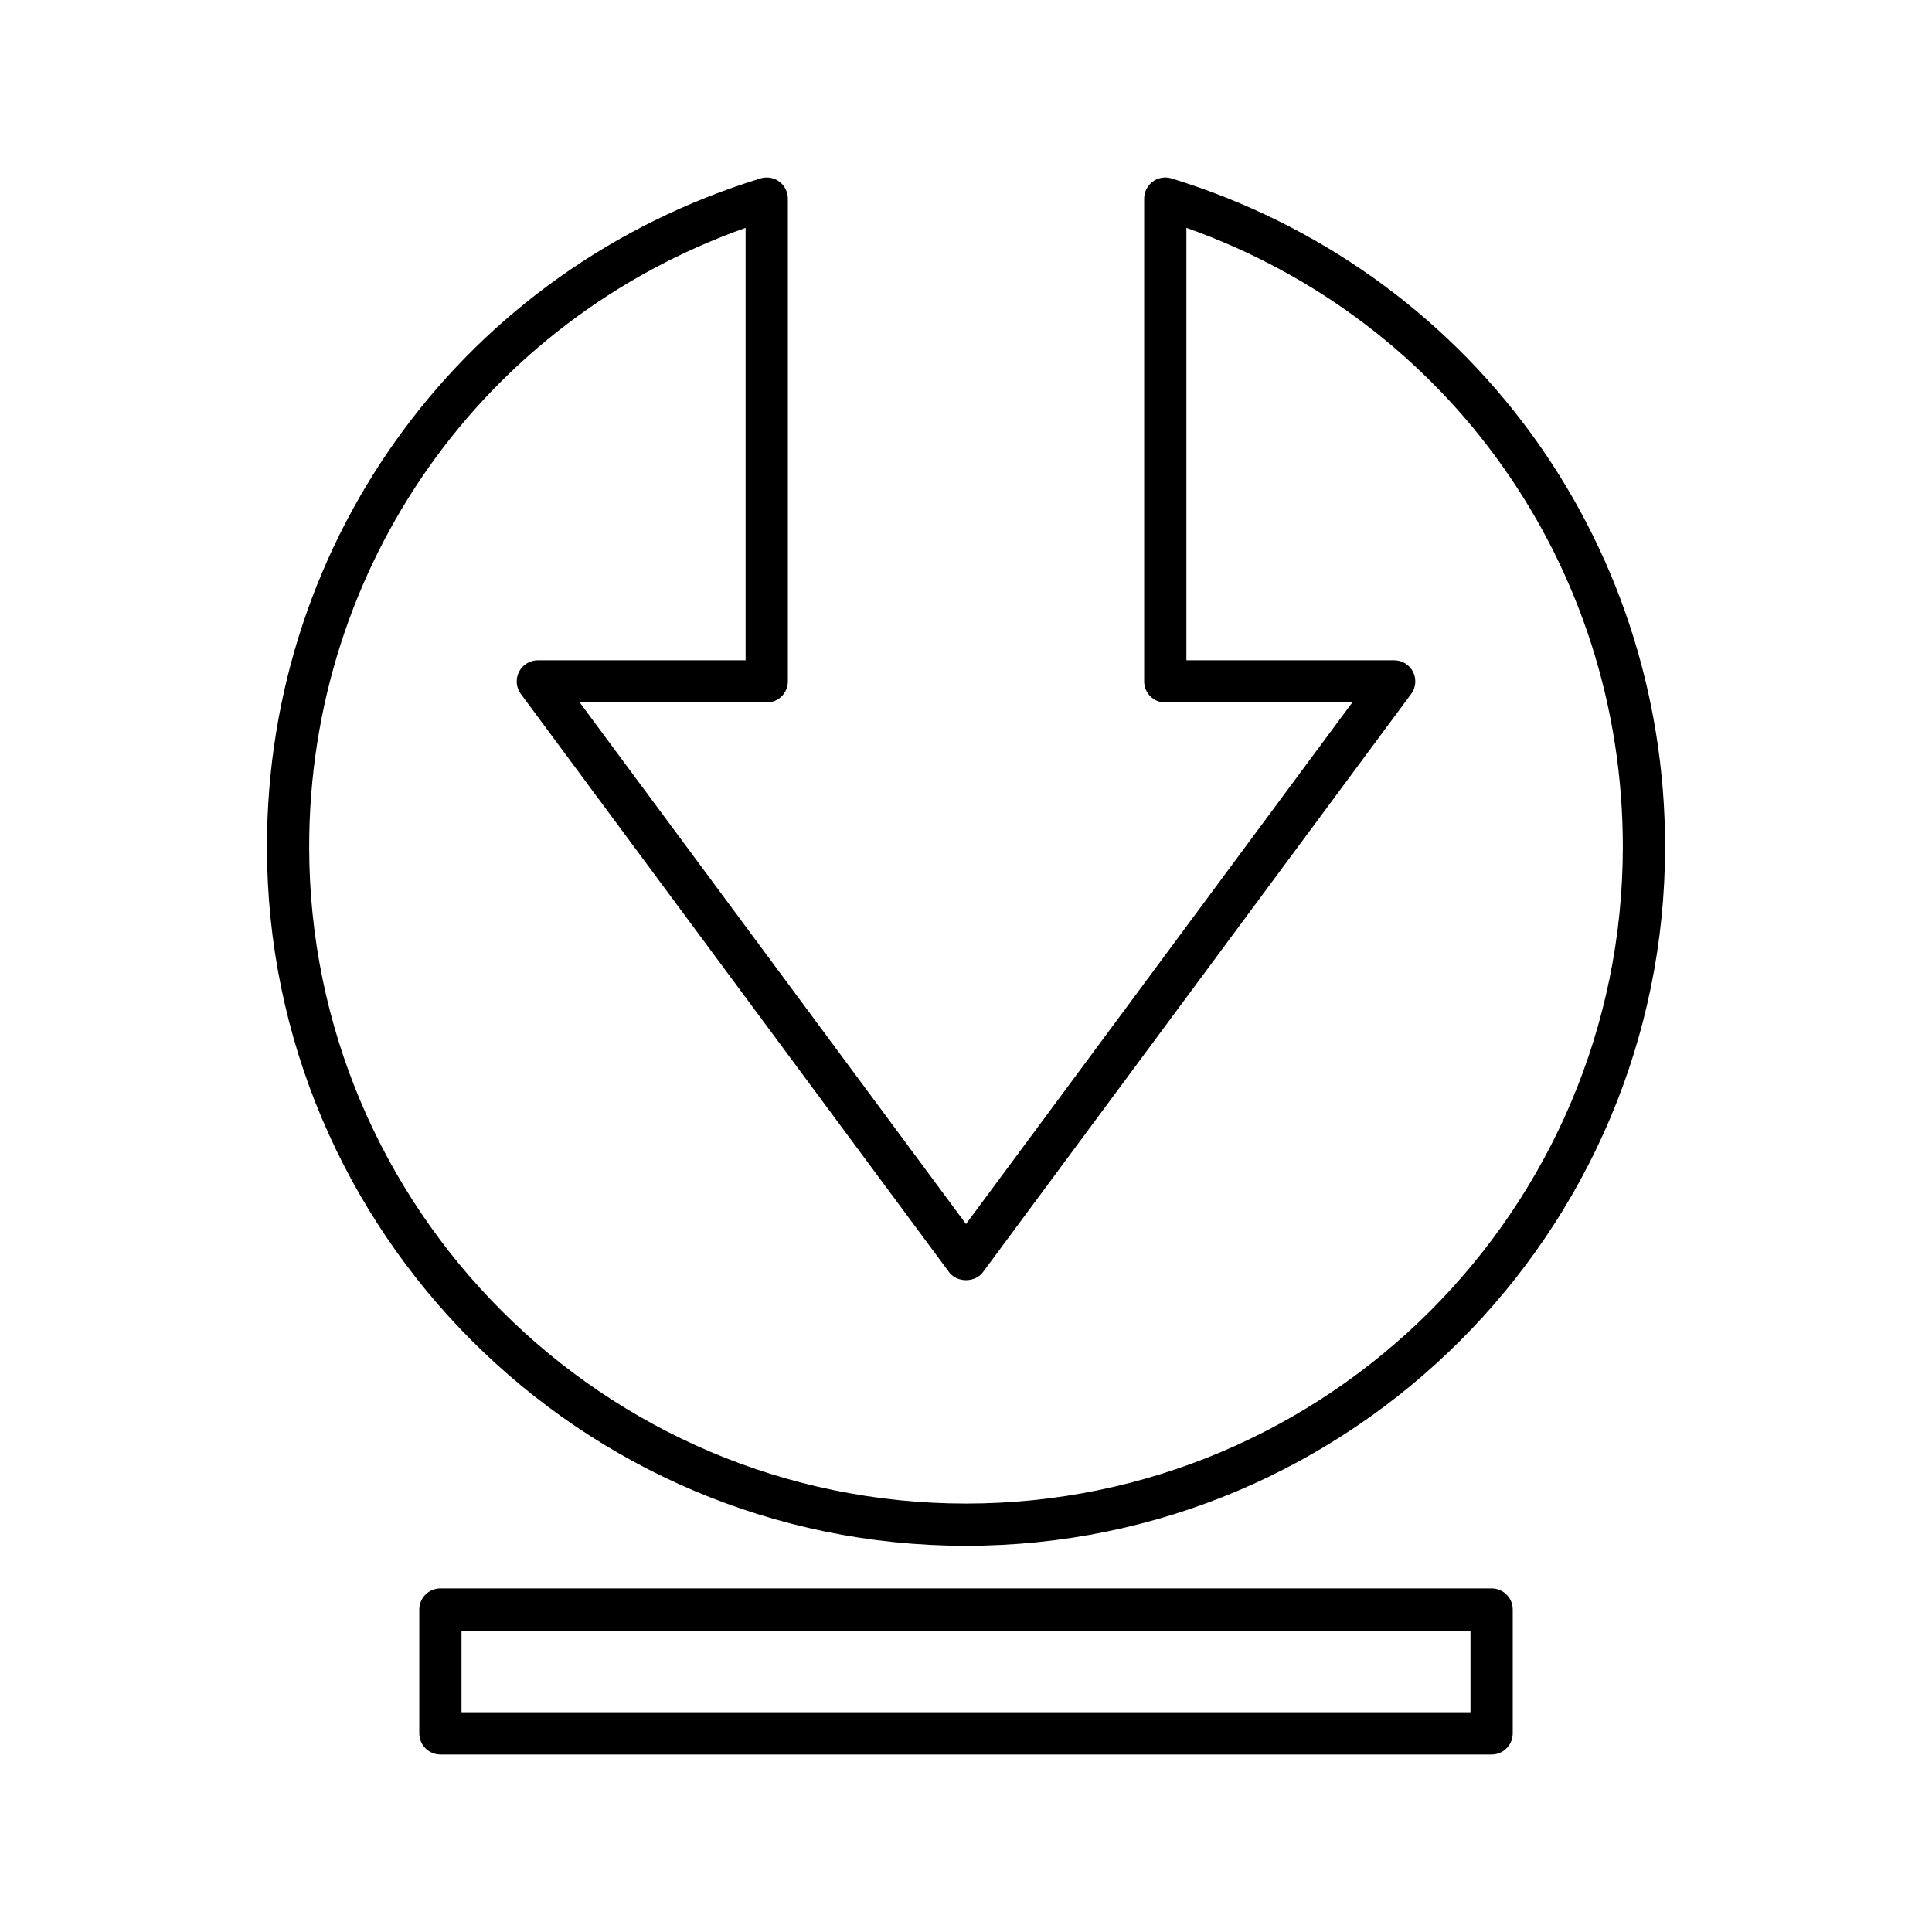
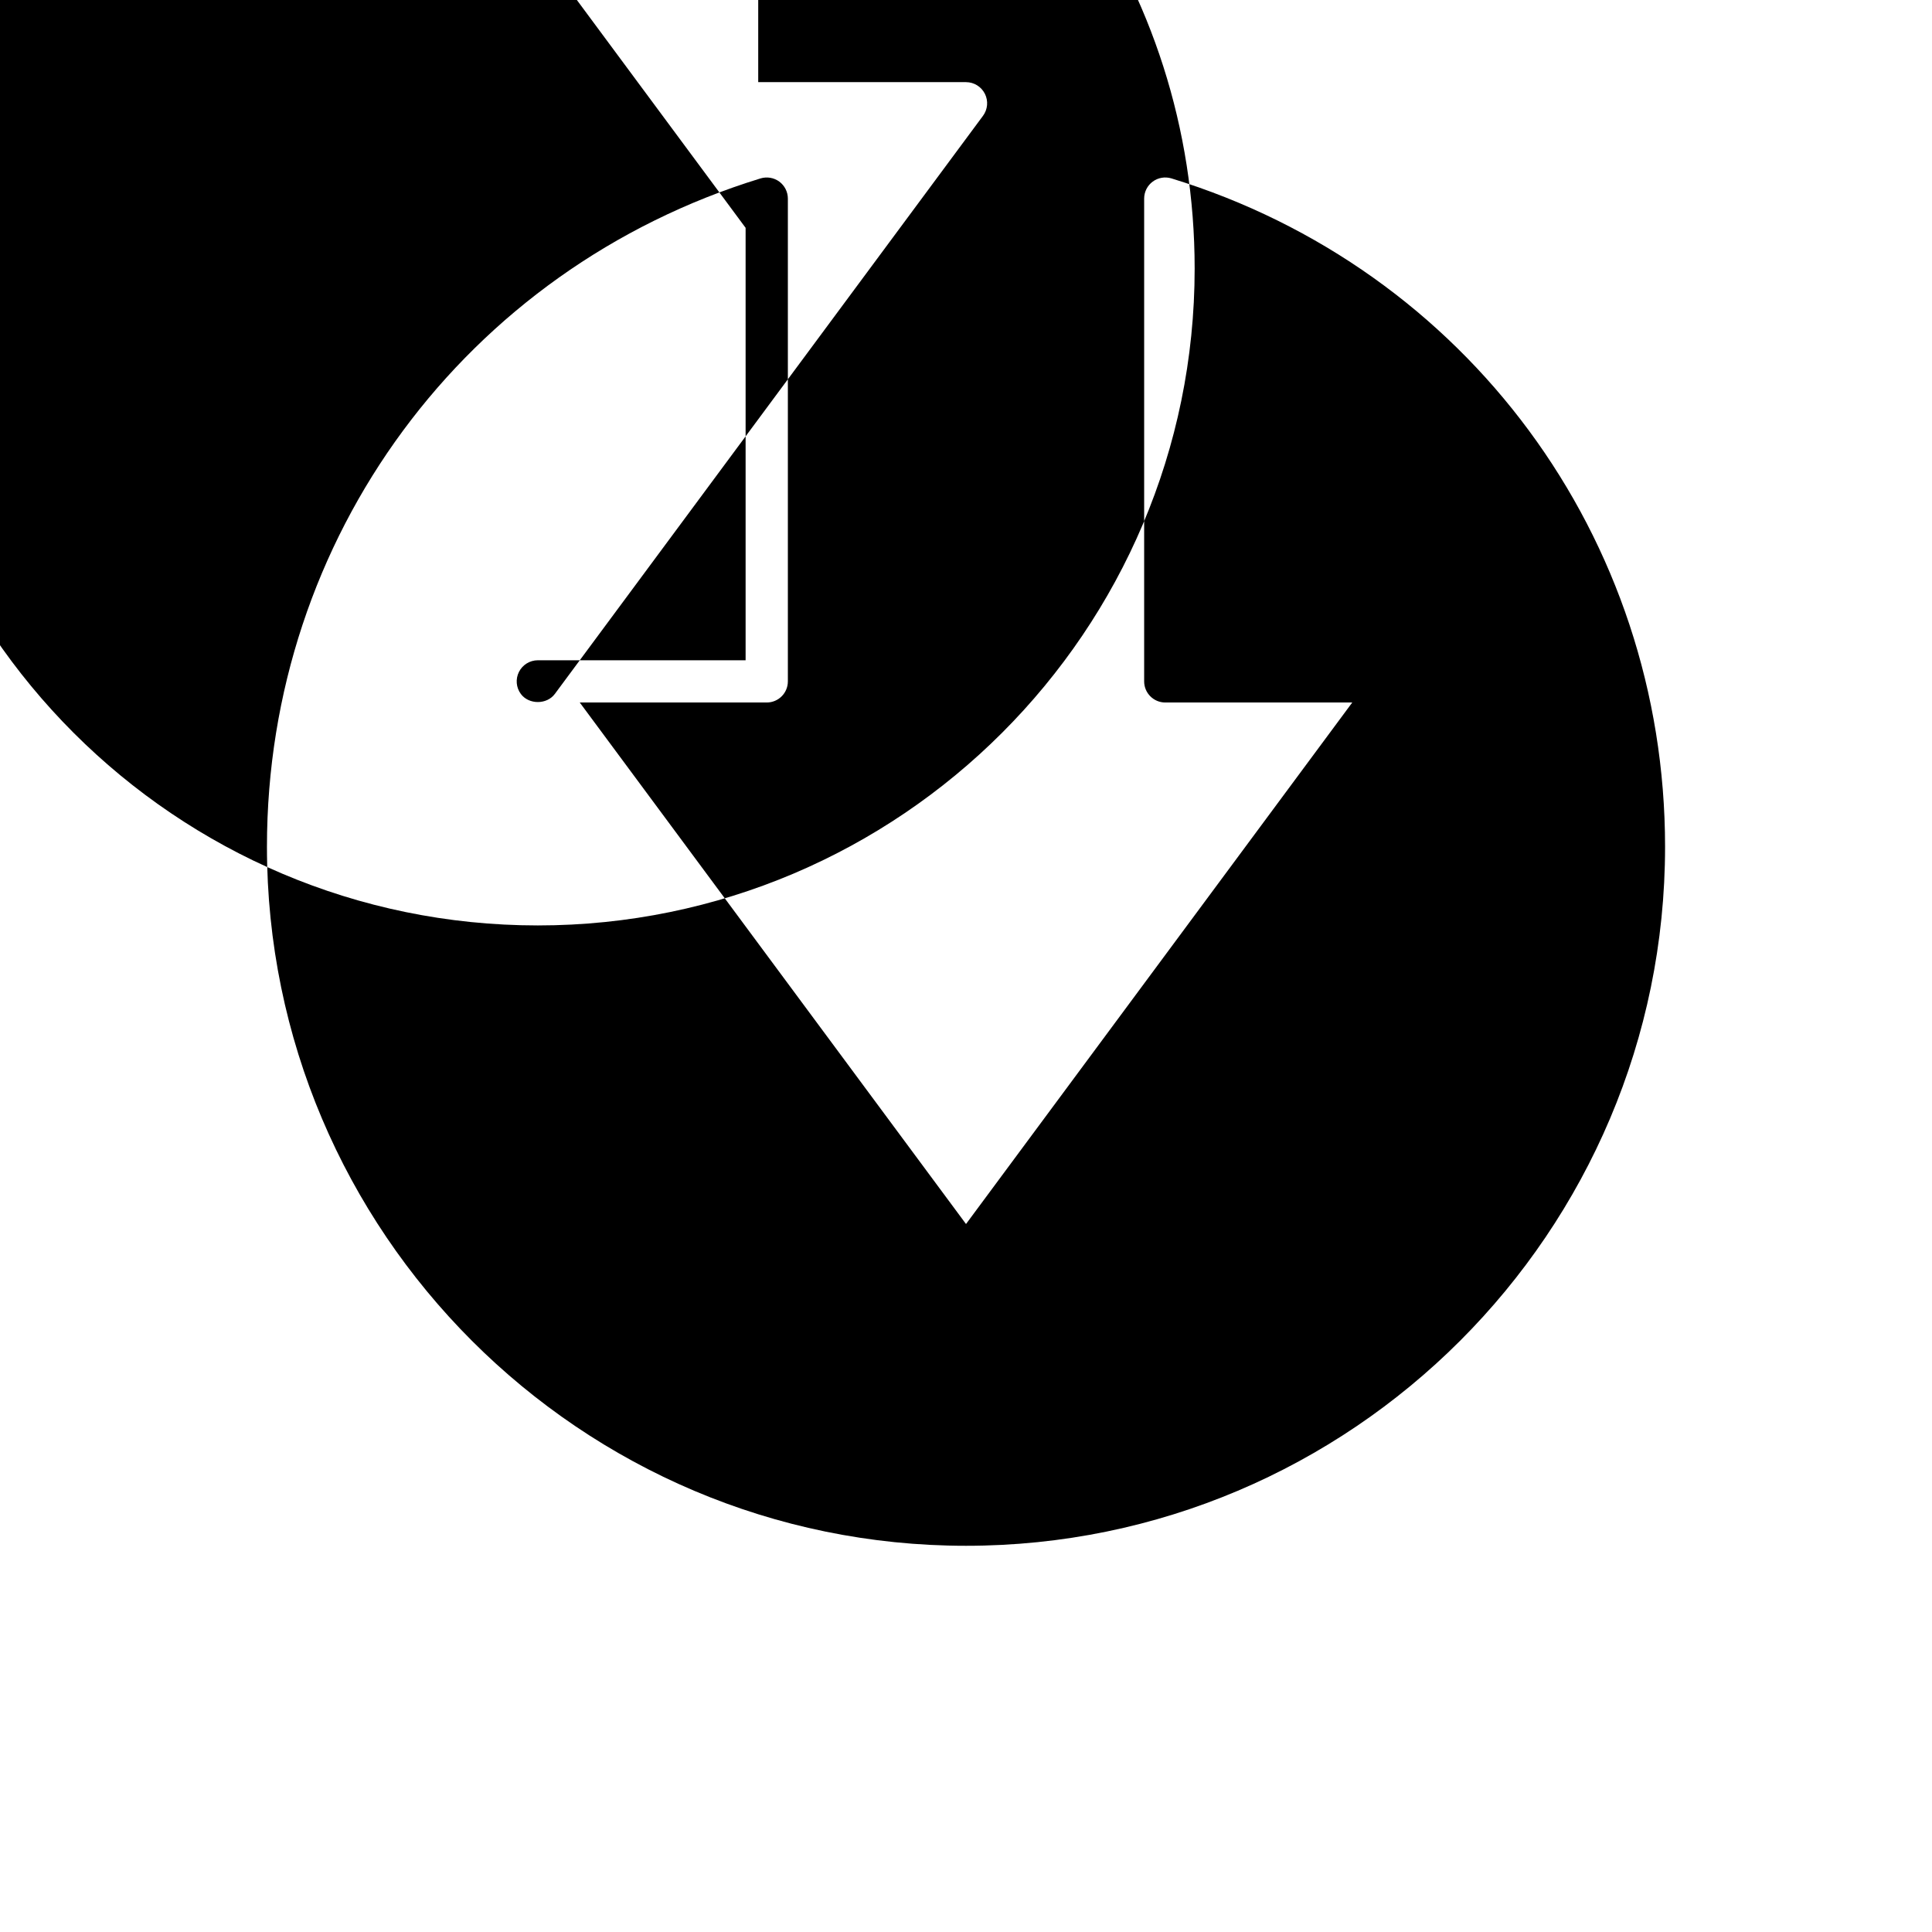
<svg xmlns="http://www.w3.org/2000/svg" fill="#000000" width="800px" height="800px" version="1.1" viewBox="144 144 512 512">
  <g>
-     <path d="m544.89 603.36v-32.82c0-3.094-2.508-5.598-5.598-5.598h-278.58c-3.09 0-5.598 2.504-5.598 5.598v32.82c0 3.094 2.508 5.598 5.598 5.598h278.58c3.094 0 5.598-2.504 5.598-5.598zm-11.195-5.598h-267.39v-21.625h267.39z" />
-     <path d="m400 553.65c102.15 0 185.26-83.109 185.26-185.26 0-81.906-52.566-153.08-130.81-177.11-1.688-0.516-3.539-0.207-4.969 0.848-1.43 1.059-2.269 2.727-2.269 4.504v127.94c0 3.094 2.508 5.598 5.598 5.598h49.551l-102.36 138.21-102.36-138.21h49.551c3.09 0 5.598-2.504 5.598-5.598v-127.94c0-1.777-0.844-3.445-2.269-4.504-1.43-1.051-3.273-1.355-4.969-0.848-78.242 24.027-130.81 95.203-130.81 177.11-0.004 102.15 83.102 185.26 185.26 185.26zm-58.406-349.27v114.6h-55.062c-2.113 0-4.047 1.191-5 3.078-0.953 1.891-0.758 4.156 0.5 5.848l113.47 153.21c2.109 2.856 6.887 2.856 9 0l113.47-153.21c1.258-1.695 1.453-3.957 0.5-5.848-0.953-1.887-2.887-3.078-5-3.078h-55.066v-114.6c69.492 24.633 115.66 89.609 115.66 164.01 0 95.98-78.086 174.07-174.07 174.07-95.977-0.004-174.06-78.09-174.06-174.07 0-74.402 46.164-139.38 115.66-164.01z" />
+     <path d="m400 553.65c102.15 0 185.26-83.109 185.26-185.26 0-81.906-52.566-153.08-130.81-177.11-1.688-0.516-3.539-0.207-4.969 0.848-1.43 1.059-2.269 2.727-2.269 4.504v127.94c0 3.094 2.508 5.598 5.598 5.598h49.551l-102.36 138.21-102.36-138.21h49.551c3.09 0 5.598-2.504 5.598-5.598v-127.94c0-1.777-0.844-3.445-2.269-4.504-1.43-1.051-3.273-1.355-4.969-0.848-78.242 24.027-130.81 95.203-130.81 177.11-0.004 102.15 83.102 185.26 185.26 185.26zm-58.406-349.27v114.6h-55.062c-2.113 0-4.047 1.191-5 3.078-0.953 1.891-0.758 4.156 0.5 5.848c2.109 2.856 6.887 2.856 9 0l113.47-153.21c1.258-1.695 1.453-3.957 0.5-5.848-0.953-1.887-2.887-3.078-5-3.078h-55.066v-114.6c69.492 24.633 115.66 89.609 115.66 164.01 0 95.98-78.086 174.07-174.07 174.07-95.977-0.004-174.06-78.09-174.06-174.07 0-74.402 46.164-139.38 115.66-164.01z" />
  </g>
</svg>